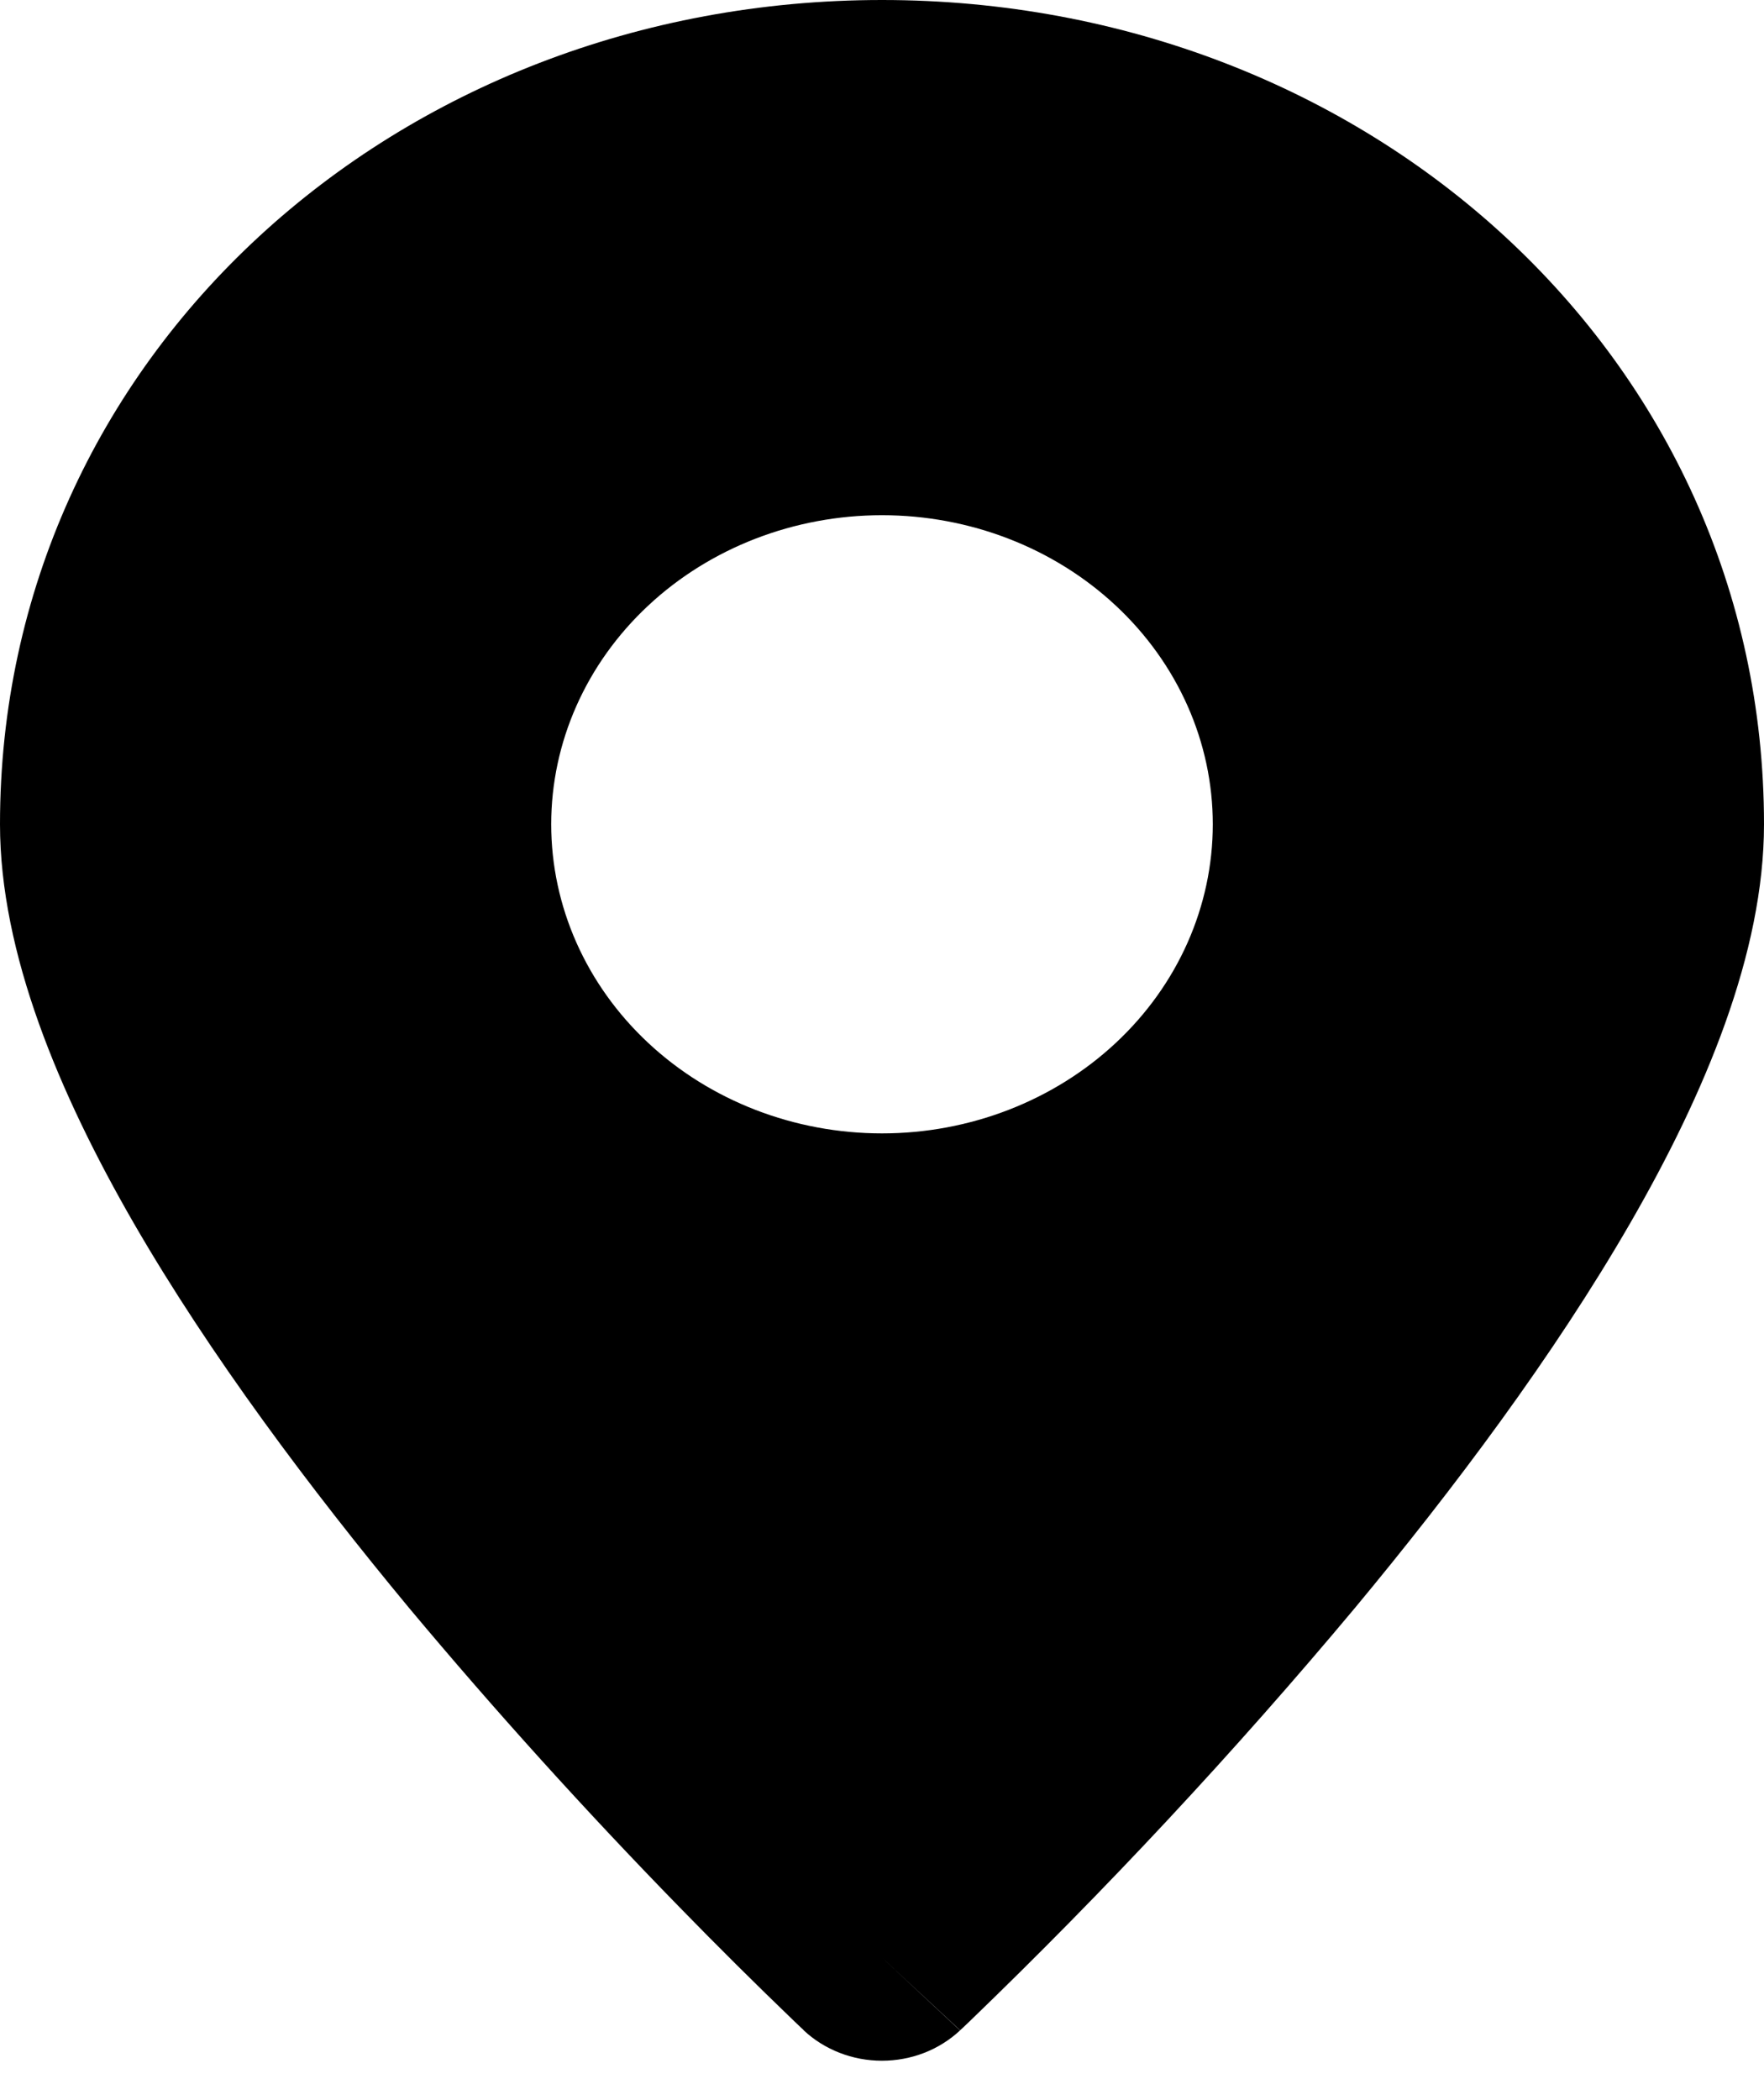
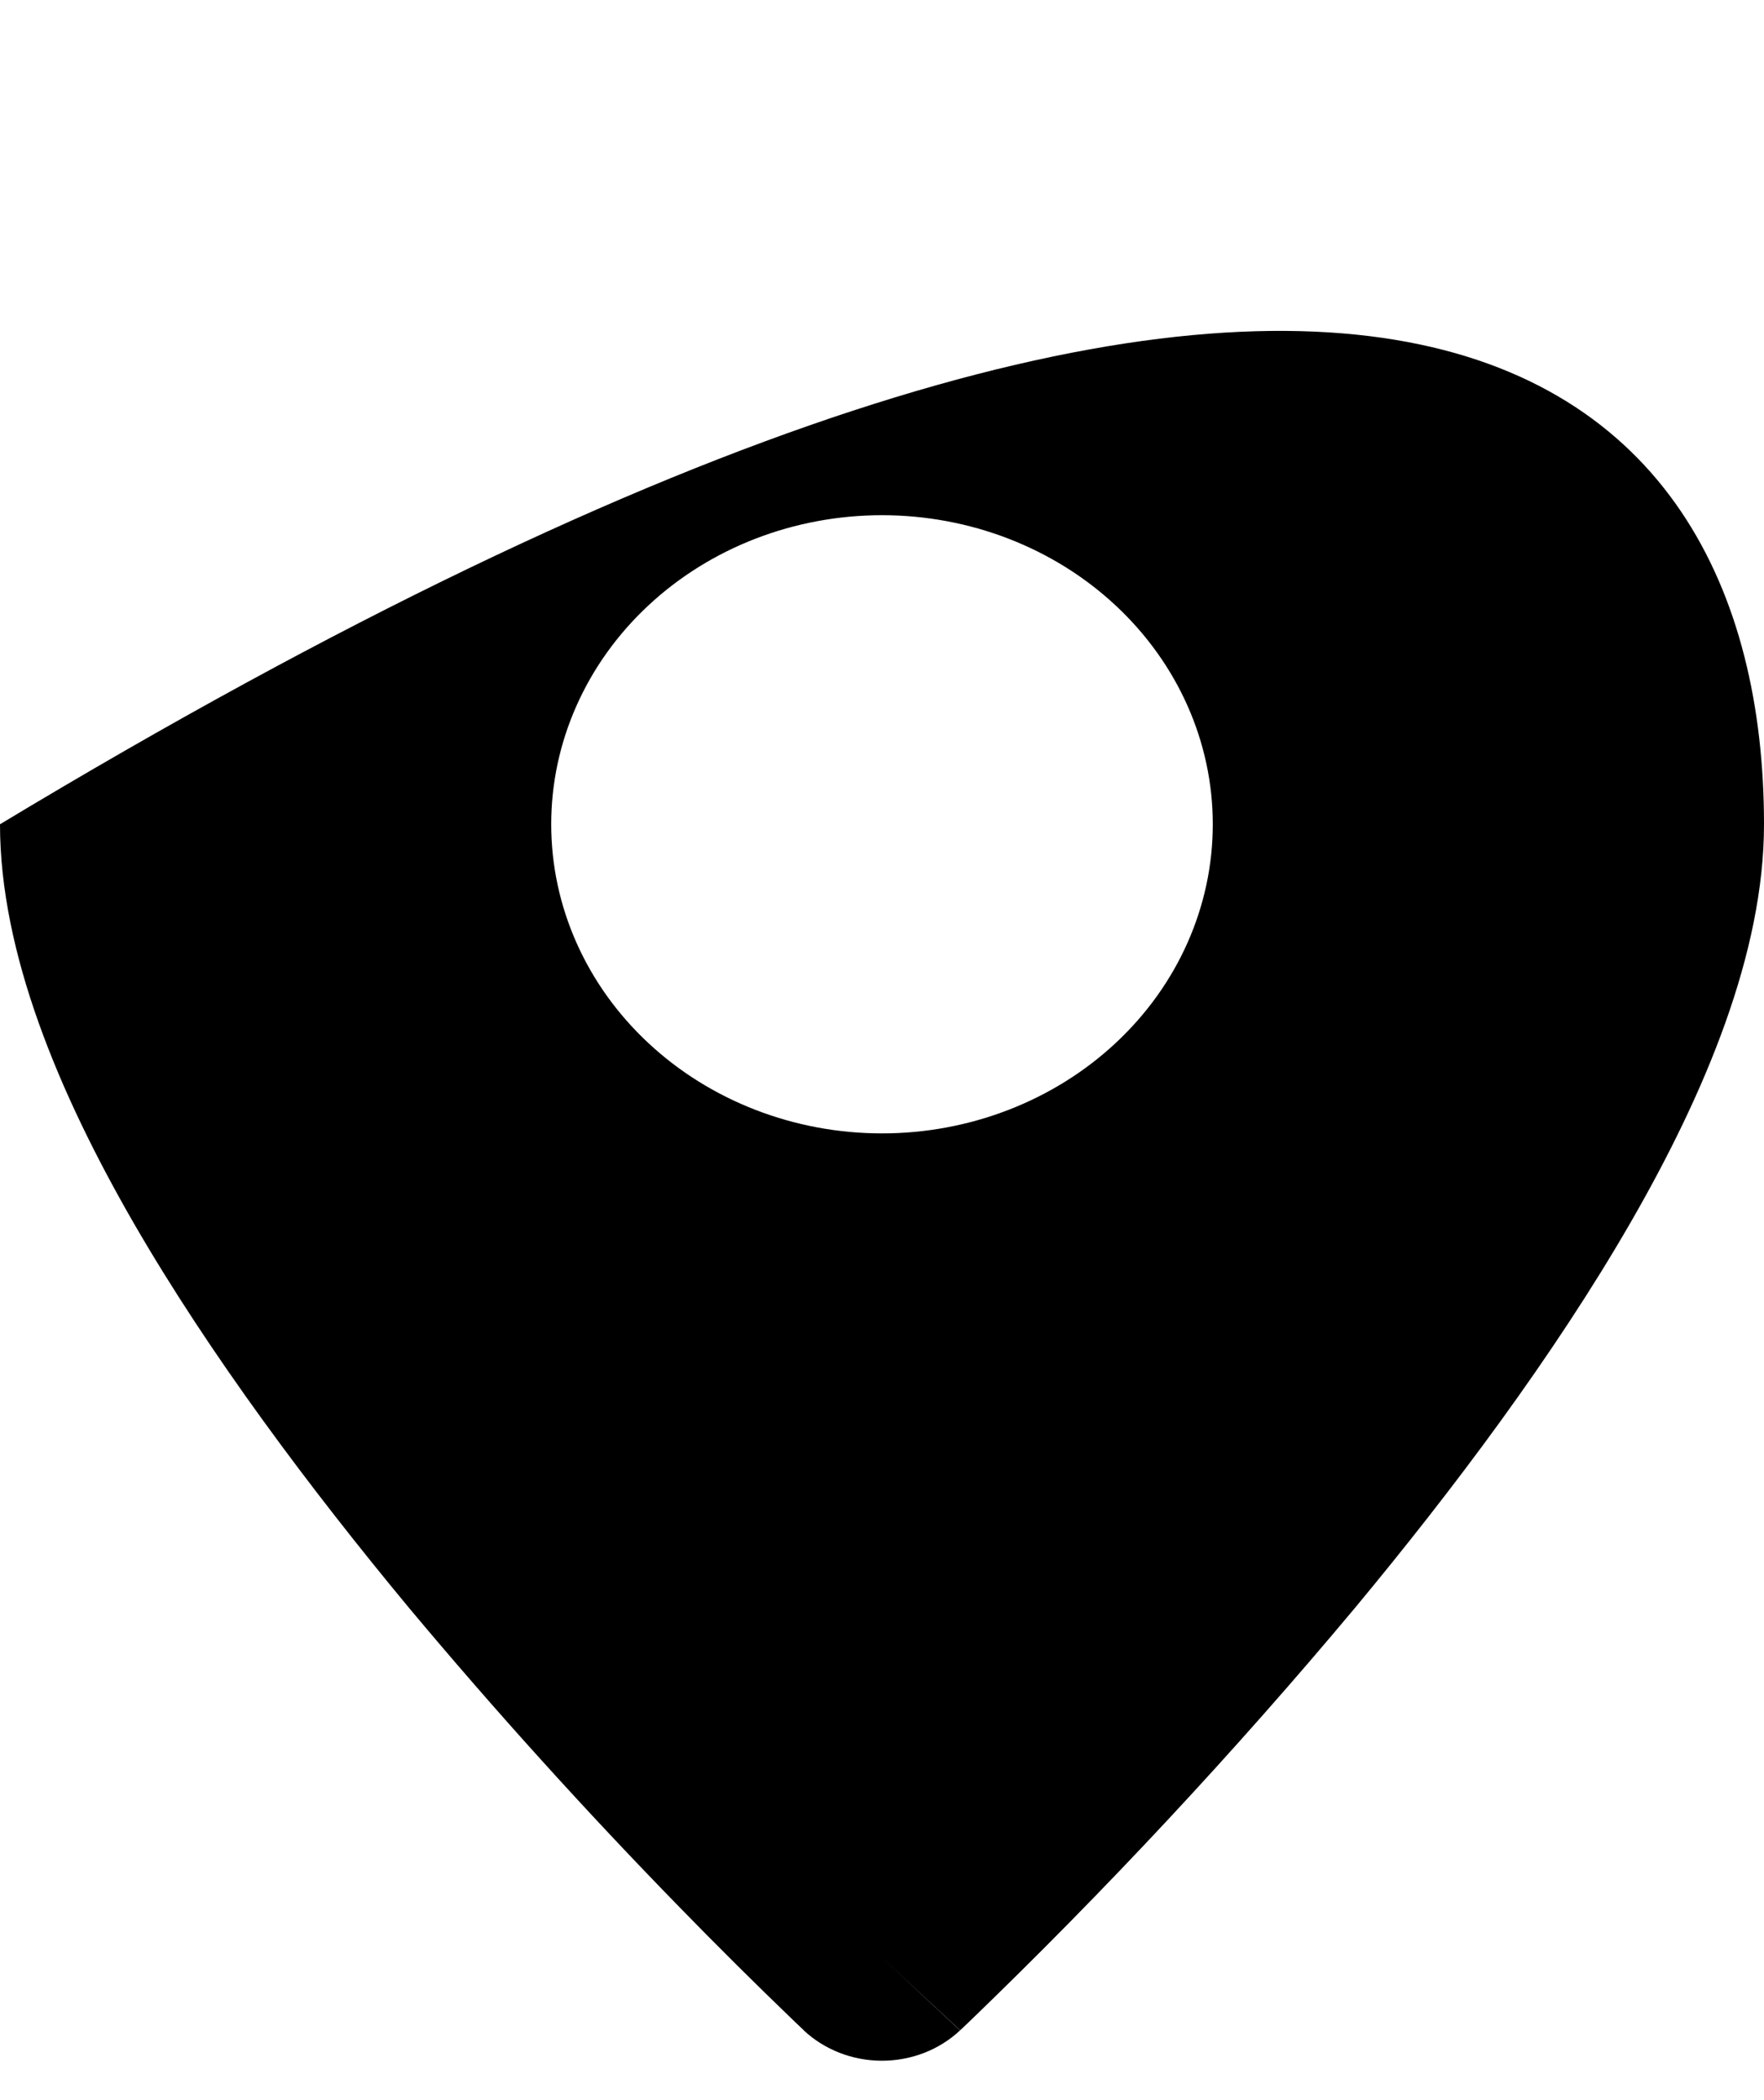
<svg xmlns="http://www.w3.org/2000/svg" width="21" height="25" viewBox="0 0 21 25" fill="none">
-   <path fill-rule="evenodd" clip-rule="evenodd" d="M10.5 23.304L11.429 24.17C11.307 24.284 11.162 24.375 11.003 24.437C10.843 24.499 10.672 24.531 10.499 24.531C10.326 24.531 10.155 24.499 9.996 24.437C9.836 24.375 9.691 24.284 9.569 24.17L9.562 24.161L9.539 24.14L9.458 24.063C8.995 23.618 8.54 23.166 8.093 22.707C6.97 21.556 5.895 20.367 4.869 19.14C3.699 17.729 2.502 16.135 1.592 14.56C0.702 13.016 0 11.343 0 9.812C0 4.245 4.715 0 10.5 0C16.285 0 21 4.245 21 9.812C21 11.343 20.298 13.016 19.408 14.559C18.498 16.136 17.303 17.729 16.131 19.14C14.696 20.856 13.164 22.499 11.542 24.063L11.461 24.14L11.438 24.161L11.431 24.169L10.5 23.304ZM10.5 13.492C11.544 13.492 12.546 13.104 13.284 12.414C14.023 11.724 14.438 10.788 14.438 9.812C14.438 8.836 14.023 7.9 13.284 7.21C12.546 6.52 11.544 6.133 10.5 6.133C9.456 6.133 8.454 6.52 7.716 7.21C6.977 7.9 6.562 8.836 6.562 9.812C6.562 10.788 6.977 11.724 7.716 12.414C8.454 13.104 9.456 13.492 10.5 13.492Z" fill="black" />
+   <path fill-rule="evenodd" clip-rule="evenodd" d="M10.5 23.304L11.429 24.17C11.307 24.284 11.162 24.375 11.003 24.437C10.843 24.499 10.672 24.531 10.499 24.531C10.326 24.531 10.155 24.499 9.996 24.437C9.836 24.375 9.691 24.284 9.569 24.17L9.562 24.161L9.539 24.14L9.458 24.063C8.995 23.618 8.54 23.166 8.093 22.707C6.97 21.556 5.895 20.367 4.869 19.14C3.699 17.729 2.502 16.135 1.592 14.56C0.702 13.016 0 11.343 0 9.812C16.285 0 21 4.245 21 9.812C21 11.343 20.298 13.016 19.408 14.559C18.498 16.136 17.303 17.729 16.131 19.14C14.696 20.856 13.164 22.499 11.542 24.063L11.461 24.14L11.438 24.161L11.431 24.169L10.5 23.304ZM10.5 13.492C11.544 13.492 12.546 13.104 13.284 12.414C14.023 11.724 14.438 10.788 14.438 9.812C14.438 8.836 14.023 7.9 13.284 7.21C12.546 6.52 11.544 6.133 10.5 6.133C9.456 6.133 8.454 6.52 7.716 7.21C6.977 7.9 6.562 8.836 6.562 9.812C6.562 10.788 6.977 11.724 7.716 12.414C8.454 13.104 9.456 13.492 10.5 13.492Z" fill="black" />
</svg>